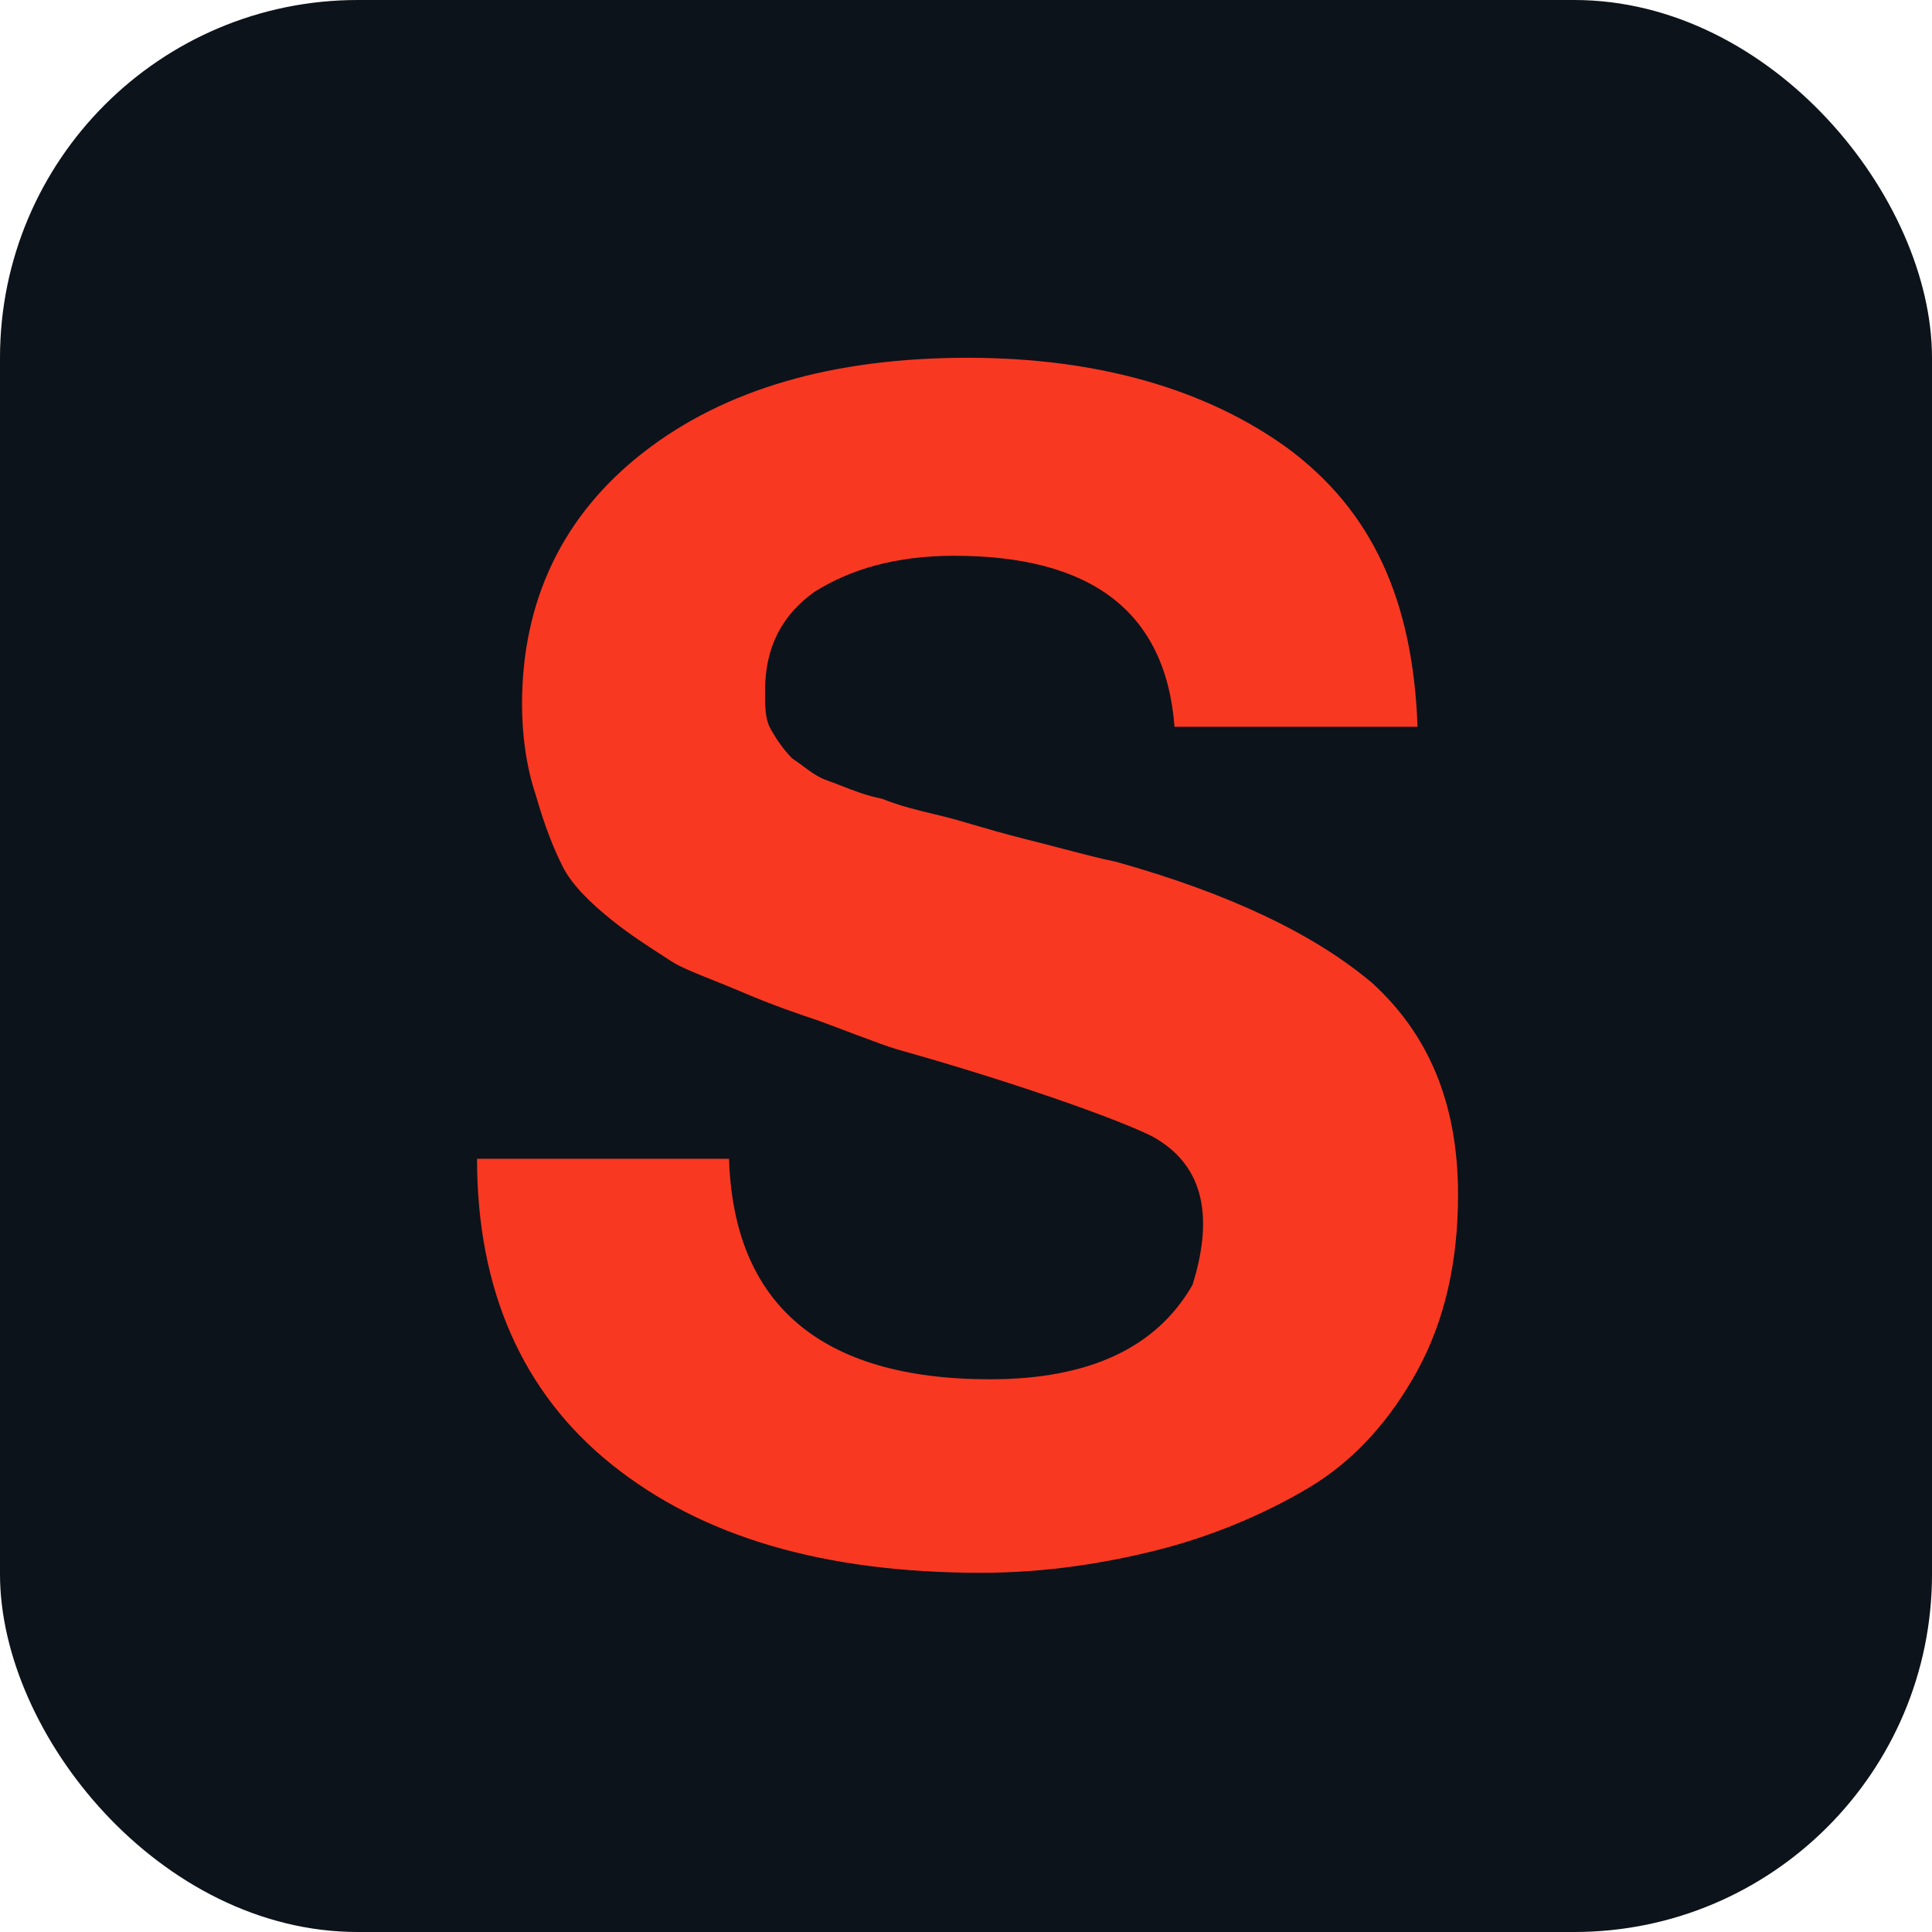
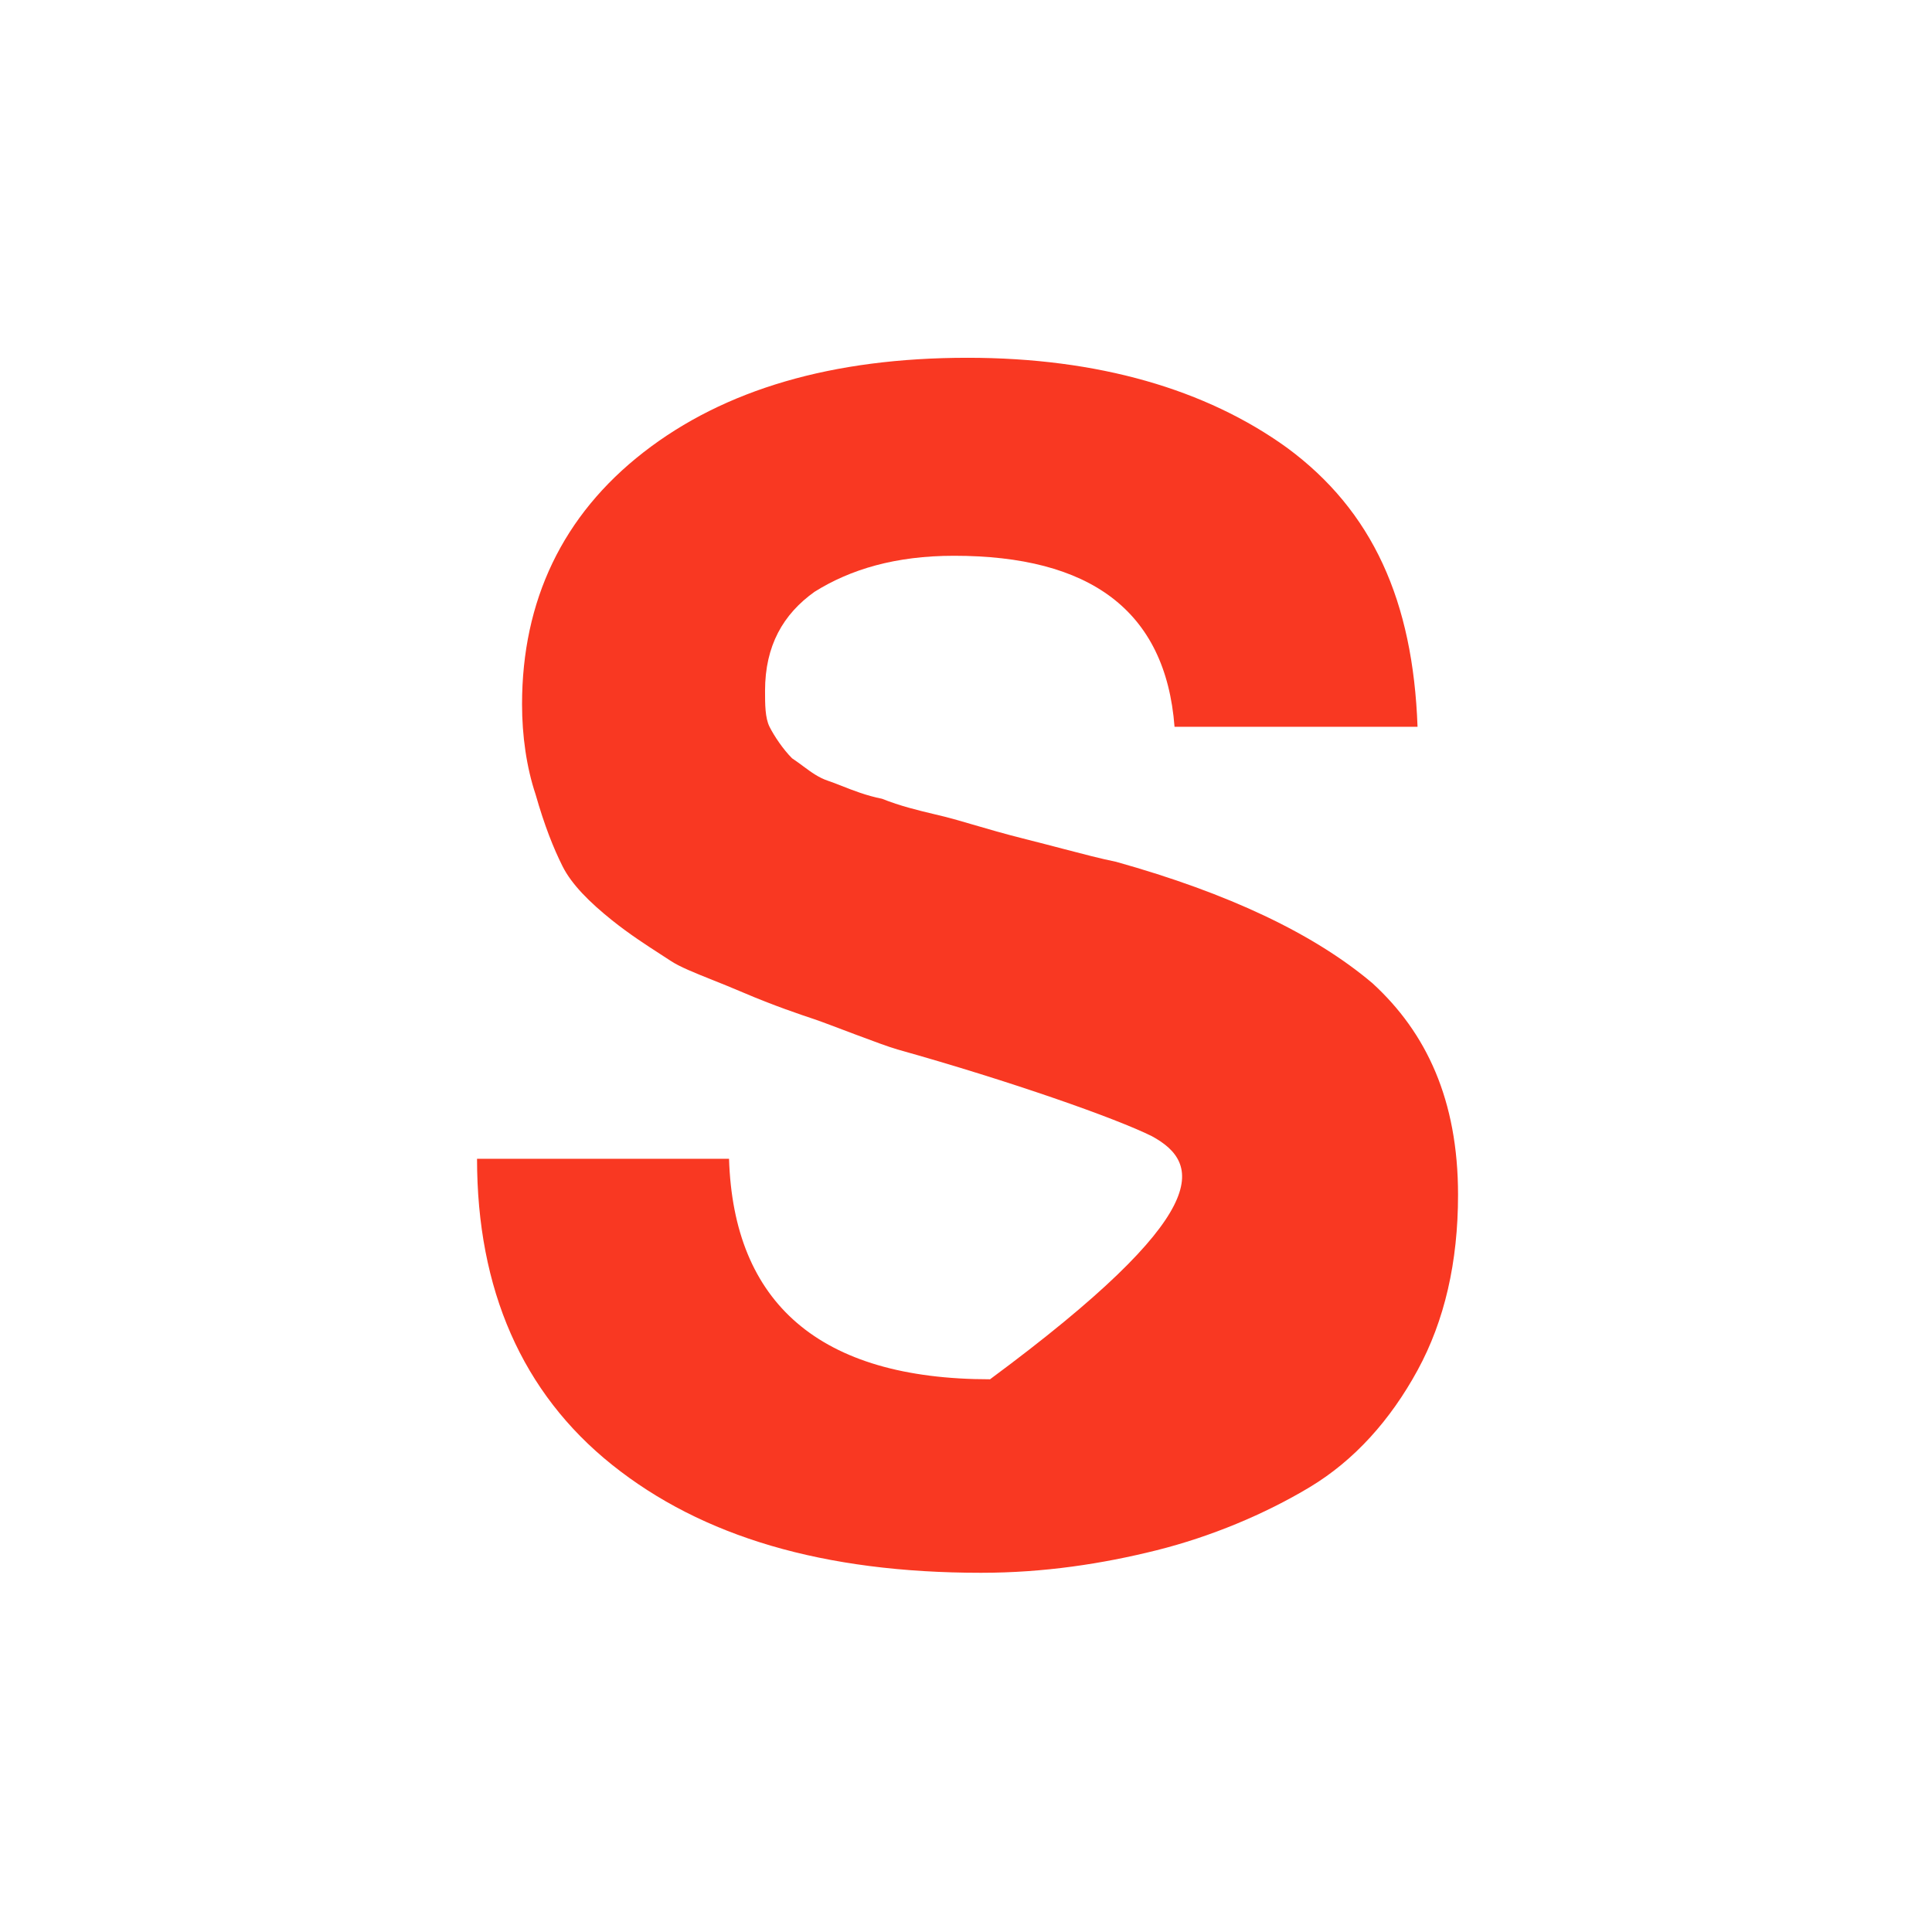
<svg xmlns="http://www.w3.org/2000/svg" width="81" height="81" viewBox="0 0 81 81" fill="none">
-   <rect width="81" height="81" rx="15" fill="#0D131A" />
-   <path d="M59.431 30.471H49.243C48.866 25.565 45.659 23.301 39.999 23.301C37.546 23.301 35.659 23.867 34.15 24.811C32.829 25.754 32.075 27.075 32.075 28.961C32.075 29.527 32.075 30.093 32.263 30.471C32.452 30.848 32.829 31.414 33.207 31.791C33.376 31.904 33.528 32.017 33.673 32.124L33.673 32.124L33.673 32.124C34.015 32.377 34.319 32.602 34.716 32.735C34.887 32.792 35.076 32.866 35.282 32.947C35.756 33.135 36.322 33.358 36.98 33.489C37.742 33.794 38.503 33.976 39.166 34.134L39.166 34.134C39.323 34.171 39.476 34.208 39.621 34.244C39.934 34.322 40.311 34.433 40.753 34.562C41.378 34.745 42.133 34.966 43.017 35.187C43.551 35.321 44.062 35.454 44.541 35.58C45.413 35.808 46.181 36.009 46.791 36.131C51.507 37.451 55.092 39.149 57.544 41.225C59.809 43.3 61.129 46.13 61.129 50.092C61.129 52.922 60.563 55.374 59.431 57.45C58.299 59.525 56.79 61.223 54.903 62.355C53.017 63.487 50.752 64.43 48.489 64.996C46.224 65.562 43.772 65.94 41.131 65.94C34.527 65.94 29.433 64.43 25.66 61.412C21.887 58.393 20 54.054 20 48.583H30.565C30.754 54.62 34.339 57.827 41.508 57.827C45.659 57.827 48.489 56.507 49.998 53.865C50.941 50.846 50.375 48.771 48.3 47.639C46.791 46.885 42.346 45.321 37.629 44C36.98 43.818 34.716 42.923 34.15 42.734C33.584 42.545 32.452 42.168 31.131 41.602C30.691 41.413 30.273 41.246 29.889 41.092L29.888 41.092L29.888 41.092C29.12 40.785 28.49 40.533 28.113 40.281C27.985 40.197 27.839 40.102 27.678 39.998C27.123 39.64 26.391 39.168 25.66 38.583C24.717 37.829 23.962 37.074 23.585 36.319C23.207 35.565 22.83 34.621 22.453 33.301C22.075 32.169 21.887 30.848 21.887 29.527C21.887 25.188 23.585 21.603 26.981 18.962C30.377 16.321 34.905 15 40.565 15C46.036 15 50.564 16.321 53.96 18.773C57.544 21.415 59.242 25.188 59.431 30.471Z" fill="#F93822" />
+   <path d="M59.431 30.471H49.243C48.866 25.565 45.659 23.301 39.999 23.301C37.546 23.301 35.659 23.867 34.15 24.811C32.829 25.754 32.075 27.075 32.075 28.961C32.075 29.527 32.075 30.093 32.263 30.471C32.452 30.848 32.829 31.414 33.207 31.791C33.376 31.904 33.528 32.017 33.673 32.124L33.673 32.124L33.673 32.124C34.015 32.377 34.319 32.602 34.716 32.735C34.887 32.792 35.076 32.866 35.282 32.947C35.756 33.135 36.322 33.358 36.98 33.489C37.742 33.794 38.503 33.976 39.166 34.134L39.166 34.134C39.323 34.171 39.476 34.208 39.621 34.244C39.934 34.322 40.311 34.433 40.753 34.562C41.378 34.745 42.133 34.966 43.017 35.187C43.551 35.321 44.062 35.454 44.541 35.58C45.413 35.808 46.181 36.009 46.791 36.131C51.507 37.451 55.092 39.149 57.544 41.225C59.809 43.3 61.129 46.13 61.129 50.092C61.129 52.922 60.563 55.374 59.431 57.45C58.299 59.525 56.79 61.223 54.903 62.355C53.017 63.487 50.752 64.43 48.489 64.996C46.224 65.562 43.772 65.94 41.131 65.94C34.527 65.94 29.433 64.43 25.66 61.412C21.887 58.393 20 54.054 20 48.583H30.565C30.754 54.62 34.339 57.827 41.508 57.827C50.941 50.846 50.375 48.771 48.3 47.639C46.791 46.885 42.346 45.321 37.629 44C36.98 43.818 34.716 42.923 34.15 42.734C33.584 42.545 32.452 42.168 31.131 41.602C30.691 41.413 30.273 41.246 29.889 41.092L29.888 41.092L29.888 41.092C29.12 40.785 28.49 40.533 28.113 40.281C27.985 40.197 27.839 40.102 27.678 39.998C27.123 39.64 26.391 39.168 25.66 38.583C24.717 37.829 23.962 37.074 23.585 36.319C23.207 35.565 22.83 34.621 22.453 33.301C22.075 32.169 21.887 30.848 21.887 29.527C21.887 25.188 23.585 21.603 26.981 18.962C30.377 16.321 34.905 15 40.565 15C46.036 15 50.564 16.321 53.96 18.773C57.544 21.415 59.242 25.188 59.431 30.471Z" fill="#F93822" />
</svg>